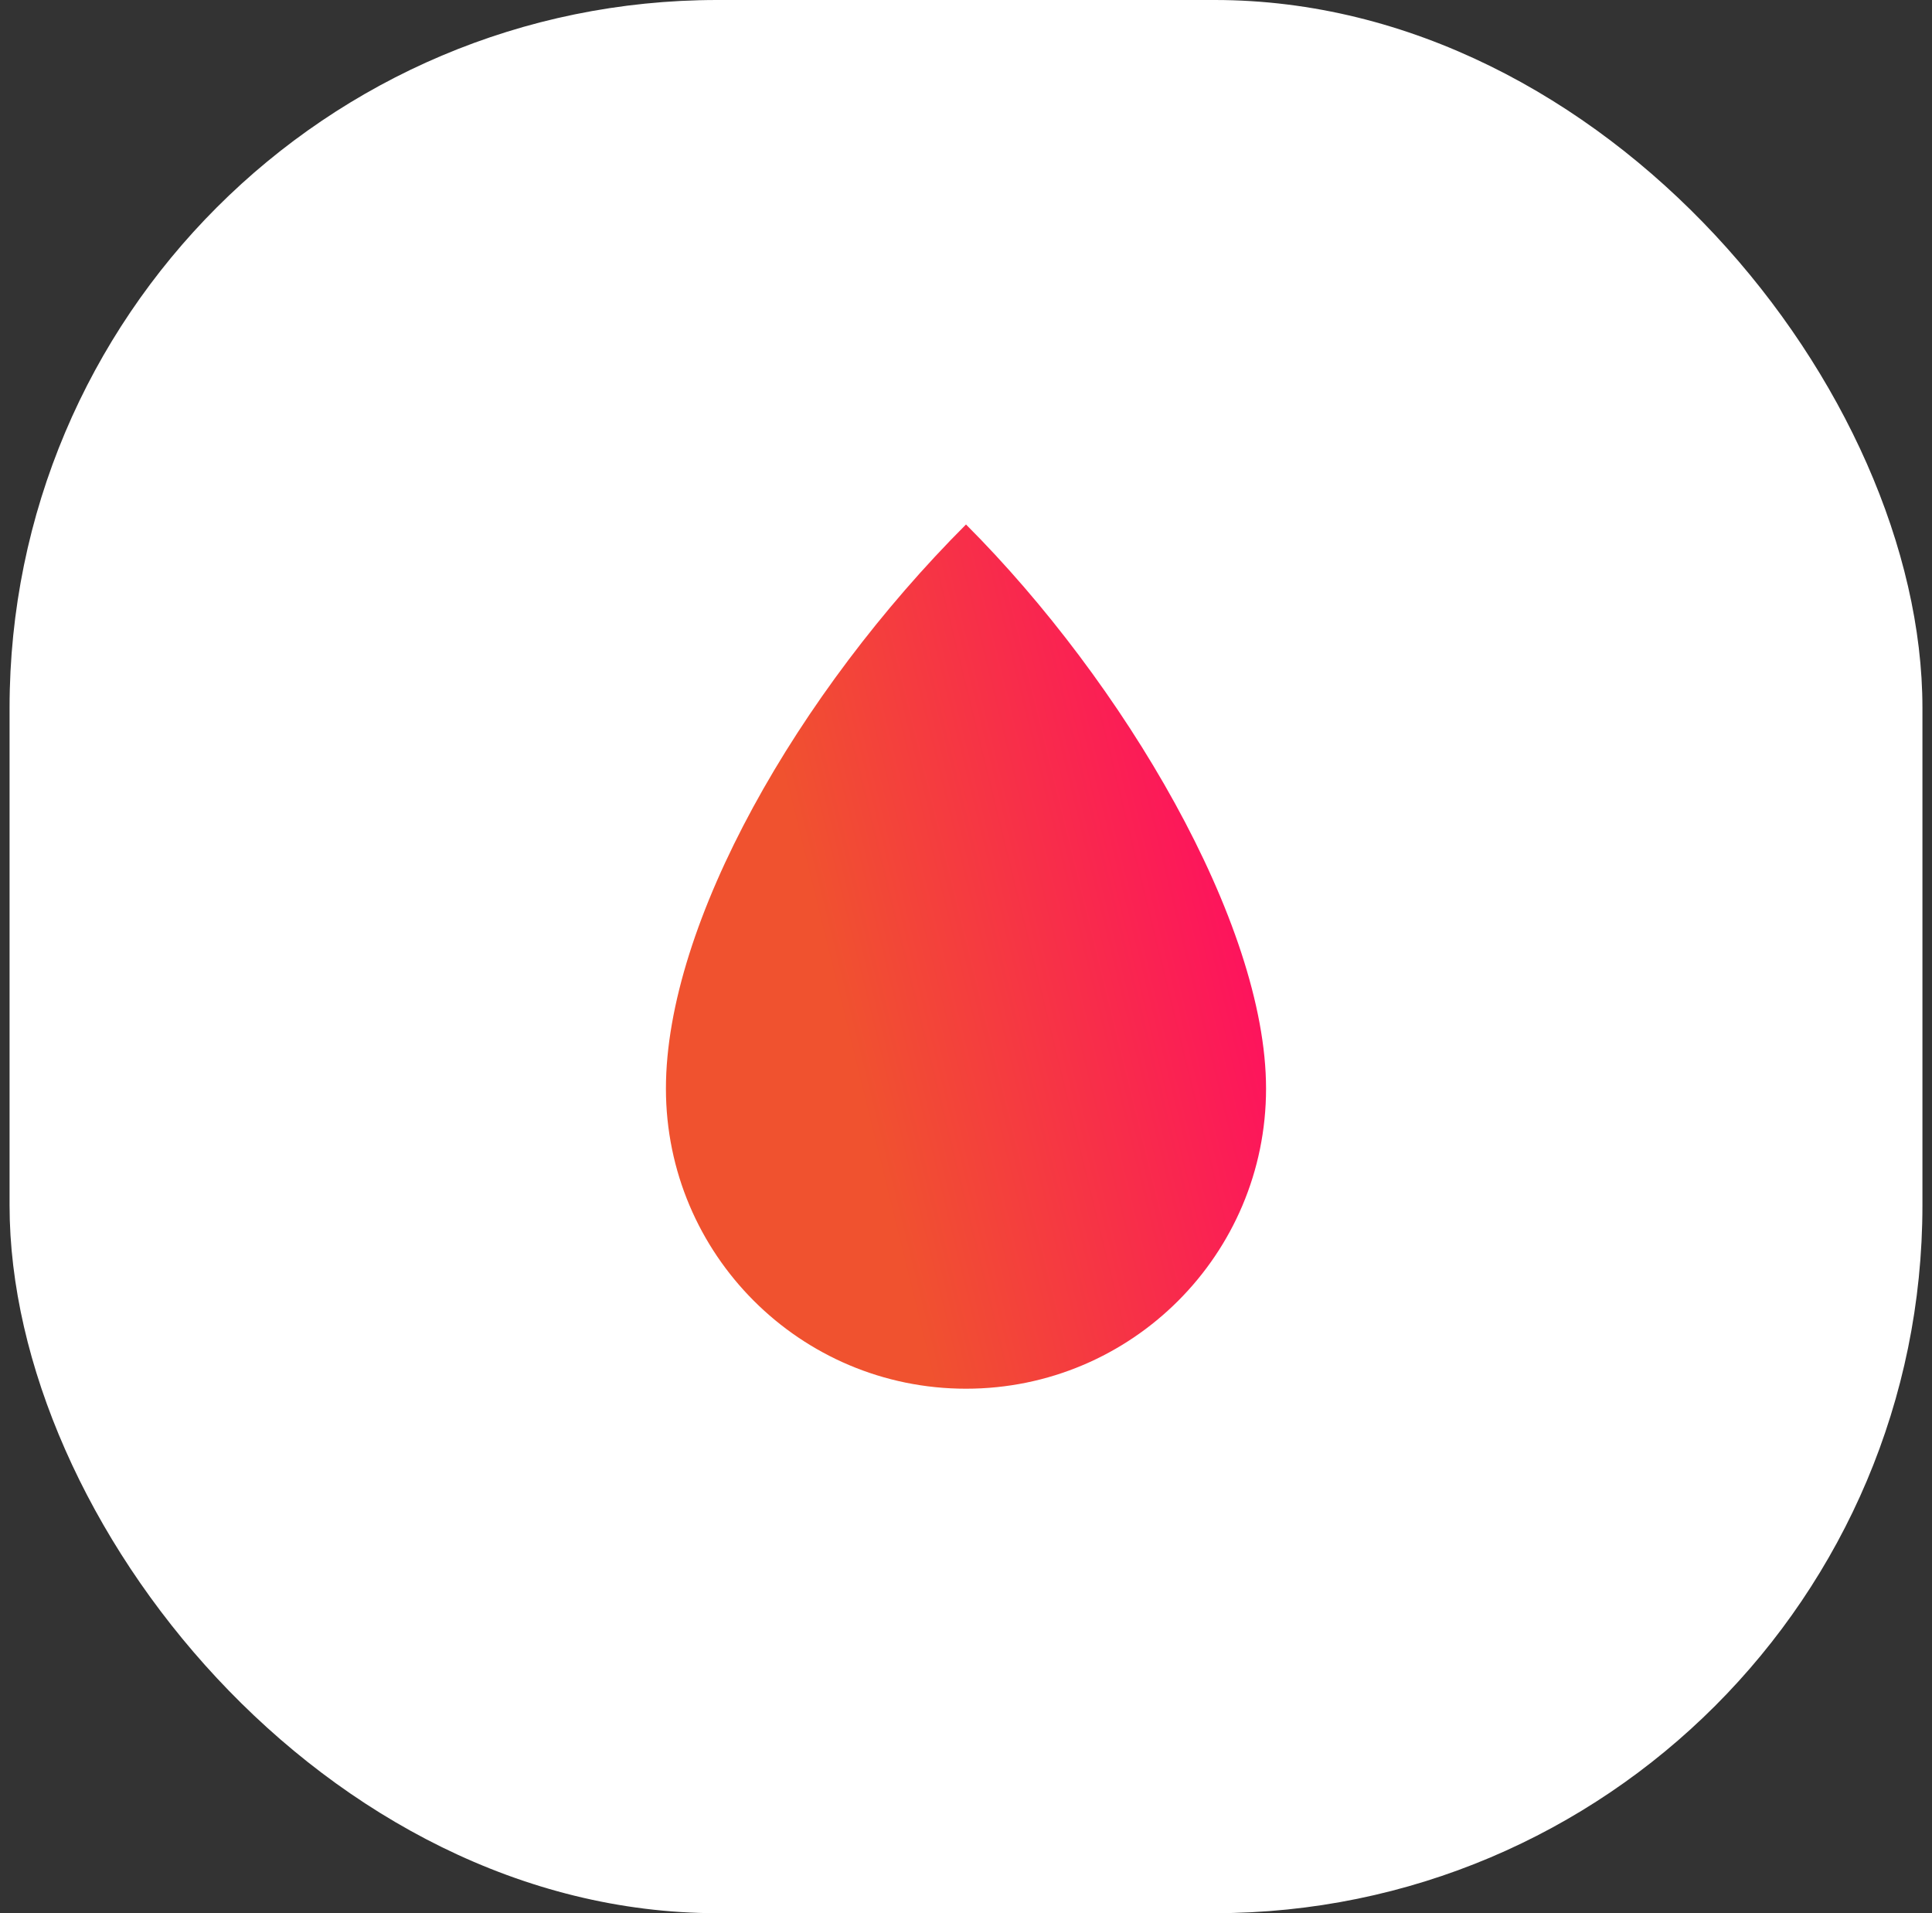
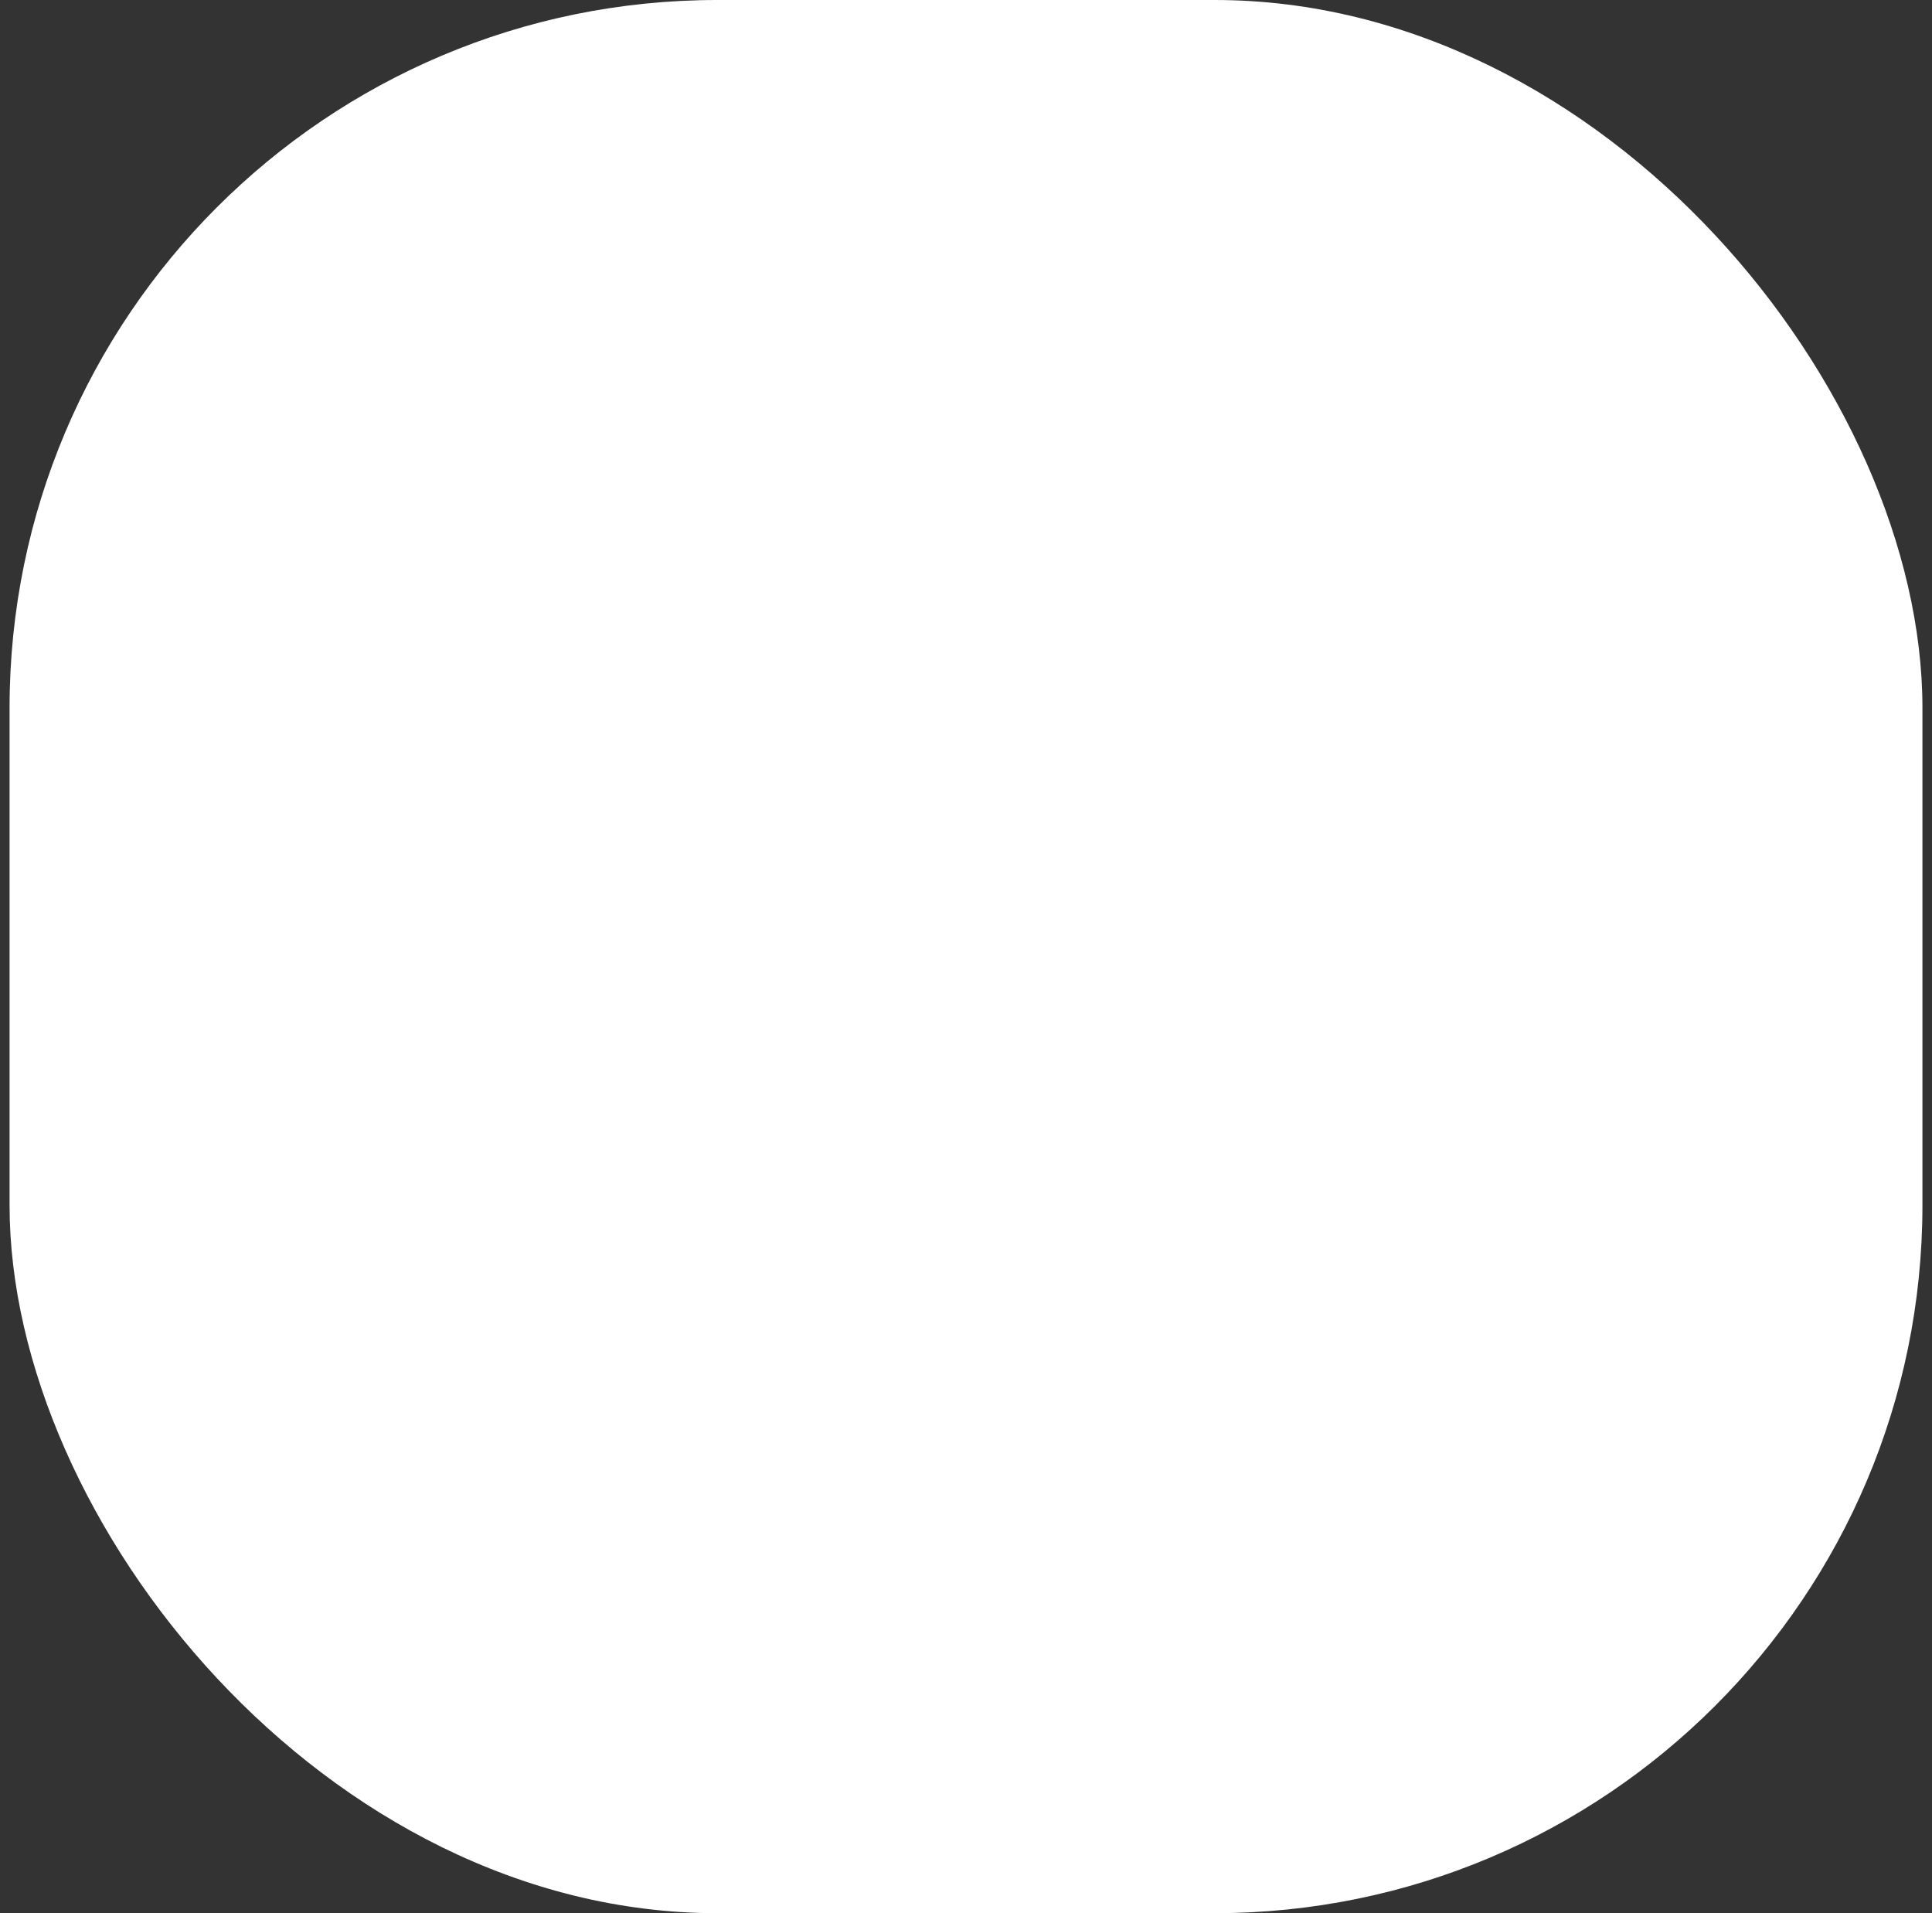
<svg xmlns="http://www.w3.org/2000/svg" width="101" height="100" viewBox="0 0 101 100" fill="none">
  <rect x="0" y="0" width="101" height="100" fill="#333333" stroke="none" />
  <rect x="0.5" width="100" height="100" rx="37" fill="white" />
-   <path d="M66.186 56.9C66.186 65.563 59.163 72.586 50.5 72.586C41.837 72.586 34.813 65.563 34.813 56.9C34.813 48.237 41.737 36.176 50.5 27.414C58.709 35.623 66.186 48.237 66.186 56.9Z" fill="url(#paint0_linear)" />
  <defs>
    <linearGradient id="paint0_linear" x1="65.056" y1="37.452" x2="41.562" y2="43.234" gradientUnits="userSpaceOnUse">
      <stop stop-color="#FF0B63" />
      <stop offset="1" stop-color="#F0522F" />
    </linearGradient>
  </defs>
</svg>